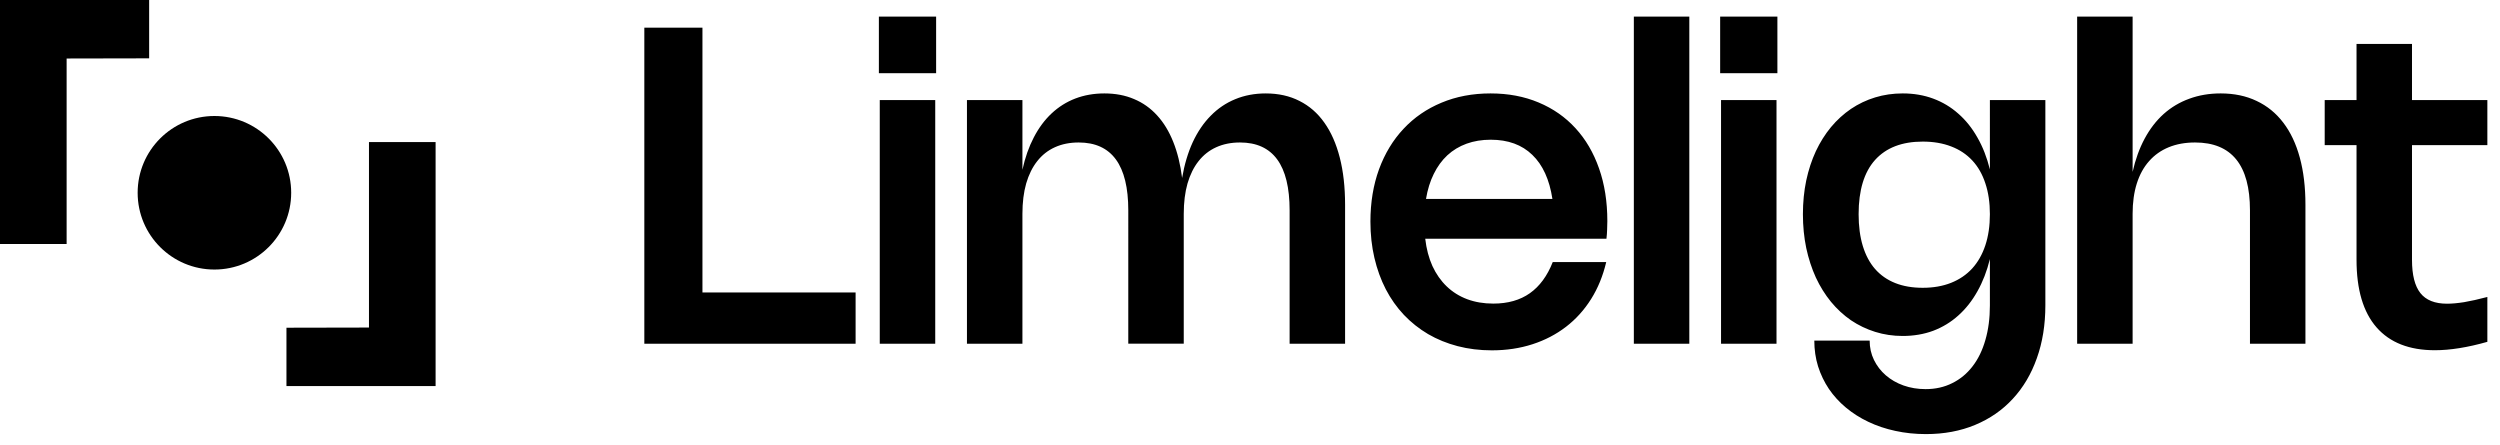
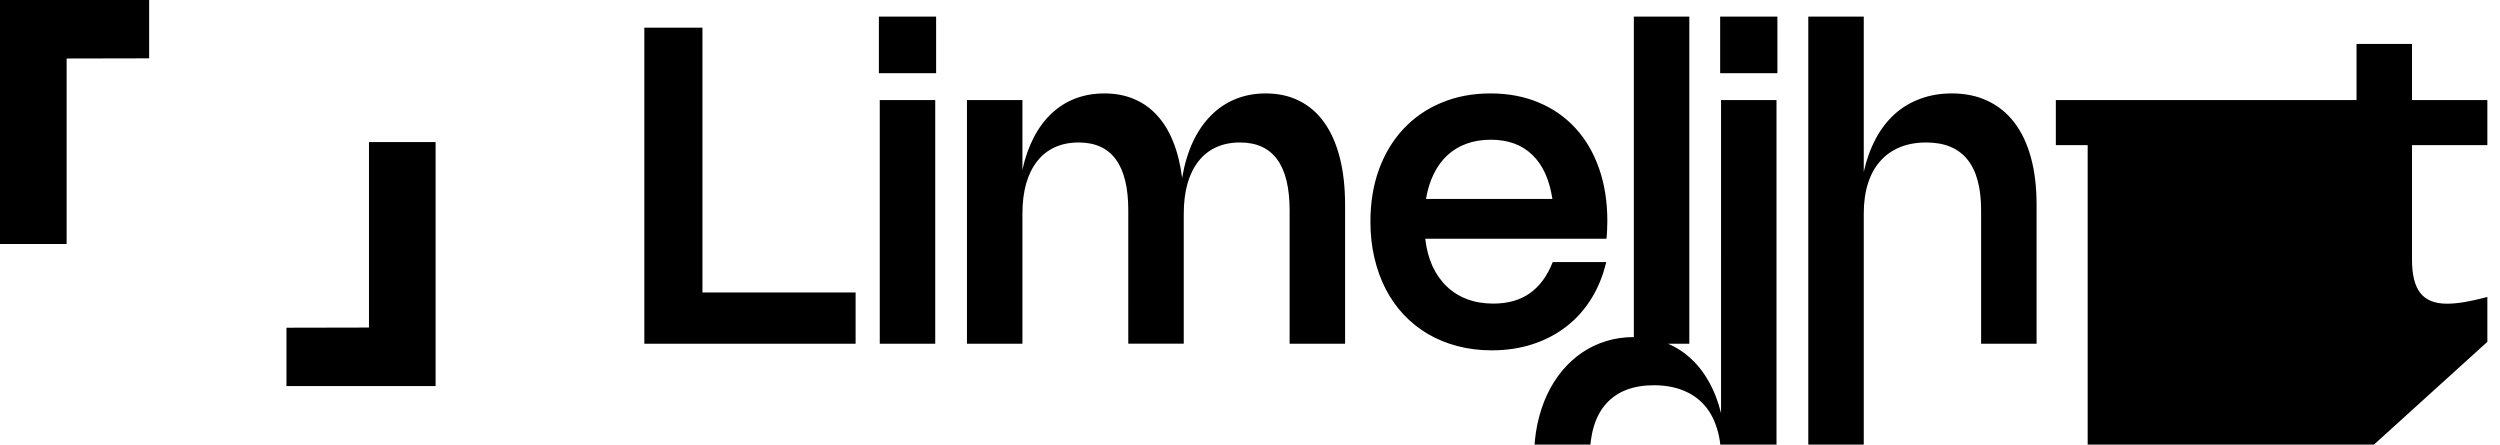
<svg xmlns="http://www.w3.org/2000/svg" width="4060" height="722" fill="none">
-   <path fill="#000" d="M1140.78 44.938V474.91h248.72v83.267h-343.11V44.938h94.39zm379.48 73.935h-92.96v-91.88h92.96v91.88zm-1.44 439.303h-90.09V162.481h90.09v395.695zm141.6 0h-90.09V162.481h90.09v113.235c4.31-19.74 10.47-37.267 18.48-52.58 8.02-15.433 17.65-28.414 28.9-38.942 11.36-10.647 24.22-18.723 38.58-24.226 14.47-5.503 30.21-8.255 47.19-8.255 17.83 0 33.86 3.051 48.1 9.152 14.35 5.982 26.86 14.835 37.5 26.56 10.65 11.604 19.38 25.961 26.2 43.068 6.82 16.989 11.61 36.489 14.36 58.502 3.71-21.654 9.45-40.975 17.23-57.963 7.89-16.988 17.64-31.345 29.25-43.069 11.6-11.844 24.88-20.817 39.84-26.918 15.07-6.221 31.58-9.332 49.53-9.332 20.57 0 38.82 4.068 54.73 12.203 16.03 8.016 29.49 19.74 40.38 35.173 11 15.433 19.38 34.395 25.12 56.887 5.74 22.372 8.61 47.914 8.61 76.627v225.573h-90.08V341.575c0-73.456-26.86-110.184-80.58-110.184-14.35 0-27.21 2.572-38.58 7.716-11.36 5.145-20.93 12.682-28.71 22.611-7.78 9.811-13.76 21.894-17.95 36.25-4.06 14.356-6.1 30.806-6.1 49.35v210.858h-90.08V341.575c0-73.456-26.86-110.184-80.58-110.184-14.35 0-27.22 2.572-38.58 7.716-11.37 5.145-20.94 12.682-28.71 22.611-7.78 9.811-13.76 21.894-17.95 36.25-4.07 14.356-6.1 30.806-6.1 49.35v210.858zm948.09-132.616c-5.26 22.371-13.46 42.41-24.58 60.117-11.13 17.706-24.71 32.72-40.74 45.042-16.03 12.323-34.21 21.774-54.55 28.354-20.34 6.58-42.29 9.87-65.86 9.87-19.62 0-38.17-2.273-55.63-6.819-17.35-4.546-33.32-11.067-47.92-19.561-14.59-8.613-27.69-19.022-39.3-31.225-11.6-12.322-21.41-26.2-29.43-41.633-8.01-15.553-14.17-32.541-18.48-50.965-4.31-18.424-6.46-38.044-6.46-58.86 0-31.106 4.66-59.459 14-85.061 9.45-25.603 22.73-47.496 39.83-65.681 17.11-18.304 37.63-32.421 61.56-42.351 23.92-10.049 50.48-15.074 79.67-15.074 28.72 0 54.74 4.905 78.07 14.716 23.45 9.81 43.42 23.747 59.93 41.812 16.51 17.946 29.26 39.719 38.23 65.321 8.97 25.483 13.46 53.956 13.46 85.42 0 4.666-.12 9.332-.36 13.998-.12 4.665-.48 9.571-1.08 14.715h-294.3c1.91 16.51 5.8 31.285 11.66 44.325 5.98 12.921 13.7 23.927 23.15 33.019 9.45 9.093 20.52 16.032 33.2 20.817 12.8 4.785 26.98 7.178 42.53 7.178 23.69 0 43.49-5.623 59.4-16.869 15.91-11.245 28.29-28.114 37.15-50.605h86.85zm-87.39-102.468c-4.79-31.465-15.67-55.332-32.66-71.602-16.87-16.391-39.36-24.586-67.48-24.586-14.35 0-27.45 2.154-39.3 6.461-11.84 4.307-22.25 10.587-31.22 18.842-8.85 8.255-16.21 18.364-22.07 30.328-5.87 11.844-10.05 25.363-12.57 40.557h205.3zm222.33 235.084h-90.09V26.993h90.09v531.183zm143.04-439.303h-92.96v-91.88h92.96v91.88zm-1.44 439.303h-90.08V162.481h90.08v395.695zm436.62-395.695v333.245c0 31.584-4.6 60.237-13.82 85.958-9.09 25.722-22.13 47.735-39.12 66.039-16.86 18.304-37.26 32.421-61.19 42.351-23.81 9.93-50.43 14.895-79.86 14.895-17.34 0-33.91-1.735-49.71-5.204-15.67-3.35-30.26-8.255-43.78-14.716-13.4-6.34-25.54-14.057-36.43-23.149-10.77-8.973-19.98-19.082-27.64-30.328-7.53-11.245-13.4-23.448-17.58-36.608-4.07-13.16-6.1-27.098-6.1-41.813h89.9c0 11.365 2.33 21.834 7 31.404 4.67 9.571 11.07 17.886 19.2 24.945 8.14 7.058 17.71 12.561 28.71 16.509 11.13 3.948 23.09 5.922 35.89 5.922 16.04 0 30.45-3.23 43.25-9.69 12.92-6.341 23.93-15.433 33.02-27.277 9.1-11.725 16.03-25.961 20.82-42.71 4.9-16.749 7.36-35.472 7.36-56.169v-75.371c-4.79 19.501-11.55 36.968-20.28 52.401-8.62 15.433-18.96 28.533-31.05 39.3-11.96 10.767-25.54 19.022-40.73 24.765-15.2 5.623-31.71 8.434-49.53 8.434-15.67 0-30.57-2.213-44.69-6.64-14.11-4.426-27.21-10.707-39.3-18.842-11.96-8.255-22.79-18.245-32.48-29.969-9.57-11.724-17.76-24.884-24.58-39.48-6.7-14.715-11.91-30.687-15.61-47.914-3.59-17.347-5.39-35.652-5.39-54.913 0-19.261 1.8-37.506 5.39-54.733 3.7-17.228 8.91-33.08 15.61-47.555 6.82-14.476 15.01-27.517 24.58-39.121 9.69-11.605 20.52-21.475 32.48-29.61 12.09-8.135 25.19-14.356 39.3-18.663 14.12-4.307 29.02-6.461 44.69-6.461 17.82 0 34.33 2.812 49.53 8.435 15.19 5.623 28.77 13.758 40.73 24.405 12.09 10.528 22.43 23.449 31.05 38.762 8.73 15.194 15.49 32.481 20.28 51.862V162.481h90.08zm-90.08 185.375c0-18.783-2.46-35.472-7.36-50.067-4.79-14.716-11.84-27.098-21.18-37.147-9.33-10.05-20.75-17.647-34.27-22.791-13.52-5.264-28.95-7.896-46.3-7.896-33.62 0-59.4 9.93-77.35 29.789-17.82 19.86-26.73 49.231-26.73 88.112 0 19.501 2.27 36.728 6.82 51.683 4.54 14.835 11.18 27.277 19.91 37.326 8.86 10.05 19.74 17.646 32.67 22.791 12.92 5.144 27.81 7.716 44.68 7.716 17.23 0 32.6-2.692 46.12-8.075 13.52-5.384 24.94-13.16 34.27-23.329 9.34-10.289 16.45-22.851 21.36-37.685 4.9-14.835 7.36-31.644 7.36-50.427zm231.78 210.32h-90.09V26.993h90.09v252.132c4.54-20.218 11.06-38.223 19.56-54.015 8.49-15.792 18.78-29.131 30.86-40.018 12.21-10.887 26.09-19.142 41.64-24.765 15.55-5.742 32.54-8.614 50.96-8.614 21.9 0 41.34 4.068 58.32 12.203 17.11 8.016 31.53 19.74 43.25 35.173 11.85 15.433 20.82 34.395 26.92 56.887 6.1 22.372 9.15 47.914 9.15 76.627v225.573h-90.08V341.575c0-73.456-29.73-110.184-89.19-110.184-15.91 0-30.15 2.572-42.71 7.716-12.56 5.145-23.21 12.682-31.94 22.611-8.74 9.811-15.38 21.894-19.92 36.25-4.55 14.356-6.82 30.806-6.82 49.35v210.858zm576.1-3.051c-31.94 9.092-60.36 13.639-85.24 13.639-41.51 0-73.1-12.383-94.75-37.147-21.66-24.765-32.48-61.373-32.48-109.826V235.698h-51.69v-73.217H3827V71.318h90.08v91.163h122.39v73.217h-122.39V421.97c0 24.526 4.55 42.531 13.64 54.016s23.51 17.228 43.25 17.228c7.9 0 17.17-.838 27.82-2.513 10.64-1.794 23.2-4.606 37.68-8.434v72.858zM242.212 0v94.743l-134.013.274v301.255H0V0h242.212zm222.989 626.95v-94.743l134.013-.274V230.678h108.199V626.95H465.201z" />
-   <circle cx="348.214" cy="313.063" r="124.676" fill="#000" />
+   <path fill="#000" d="M1140.78 44.938V474.91h248.72v83.267h-343.11V44.938h94.39zm379.48 73.935h-92.96v-91.88h92.96v91.88zm-1.44 439.303h-90.09V162.481h90.09v395.695zm141.6 0h-90.09V162.481h90.09v113.235c4.31-19.74 10.47-37.267 18.48-52.58 8.02-15.433 17.65-28.414 28.9-38.942 11.36-10.647 24.22-18.723 38.58-24.226 14.47-5.503 30.21-8.255 47.19-8.255 17.83 0 33.86 3.051 48.1 9.152 14.35 5.982 26.86 14.835 37.5 26.56 10.65 11.604 19.38 25.961 26.2 43.068 6.82 16.989 11.61 36.489 14.36 58.502 3.71-21.654 9.45-40.975 17.23-57.963 7.89-16.988 17.64-31.345 29.25-43.069 11.6-11.844 24.88-20.817 39.84-26.918 15.07-6.221 31.58-9.332 49.53-9.332 20.57 0 38.82 4.068 54.73 12.203 16.03 8.016 29.49 19.74 40.38 35.173 11 15.433 19.38 34.395 25.12 56.887 5.74 22.372 8.61 47.914 8.61 76.627v225.573h-90.08V341.575c0-73.456-26.86-110.184-80.58-110.184-14.35 0-27.21 2.572-38.58 7.716-11.36 5.145-20.93 12.682-28.71 22.611-7.78 9.811-13.76 21.894-17.95 36.25-4.06 14.356-6.1 30.806-6.1 49.35v210.858h-90.08V341.575c0-73.456-26.86-110.184-80.58-110.184-14.35 0-27.22 2.572-38.58 7.716-11.37 5.145-20.94 12.682-28.71 22.611-7.78 9.811-13.76 21.894-17.95 36.25-4.07 14.356-6.1 30.806-6.1 49.35v210.858zm948.09-132.616c-5.26 22.371-13.46 42.41-24.58 60.117-11.13 17.706-24.71 32.72-40.74 45.042-16.03 12.323-34.21 21.774-54.55 28.354-20.34 6.58-42.29 9.87-65.86 9.87-19.62 0-38.17-2.273-55.63-6.819-17.35-4.546-33.32-11.067-47.92-19.561-14.59-8.613-27.69-19.022-39.3-31.225-11.6-12.322-21.41-26.2-29.43-41.633-8.01-15.553-14.17-32.541-18.48-50.965-4.31-18.424-6.46-38.044-6.46-58.86 0-31.106 4.66-59.459 14-85.061 9.45-25.603 22.73-47.496 39.83-65.681 17.11-18.304 37.63-32.421 61.56-42.351 23.92-10.049 50.48-15.074 79.67-15.074 28.72 0 54.74 4.905 78.07 14.716 23.45 9.81 43.42 23.747 59.93 41.812 16.51 17.946 29.26 39.719 38.23 65.321 8.97 25.483 13.46 53.956 13.46 85.42 0 4.666-.12 9.332-.36 13.998-.12 4.665-.48 9.571-1.08 14.715h-294.3c1.91 16.51 5.8 31.285 11.66 44.325 5.98 12.921 13.7 23.927 23.15 33.019 9.45 9.093 20.52 16.032 33.2 20.817 12.8 4.785 26.98 7.178 42.53 7.178 23.69 0 43.49-5.623 59.4-16.869 15.91-11.245 28.29-28.114 37.15-50.605h86.85zm-87.39-102.468c-4.79-31.465-15.67-55.332-32.66-71.602-16.87-16.391-39.36-24.586-67.48-24.586-14.35 0-27.45 2.154-39.3 6.461-11.84 4.307-22.25 10.587-31.22 18.842-8.85 8.255-16.21 18.364-22.07 30.328-5.87 11.844-10.05 25.363-12.57 40.557h205.3zm222.33 235.084h-90.09V26.993h90.09v531.183zm143.04-439.303h-92.96v-91.88h92.96v91.88zm-1.44 439.303h-90.08V162.481h90.08v395.695zv333.245c0 31.584-4.6 60.237-13.82 85.958-9.09 25.722-22.13 47.735-39.12 66.039-16.86 18.304-37.26 32.421-61.19 42.351-23.81 9.93-50.43 14.895-79.86 14.895-17.34 0-33.91-1.735-49.71-5.204-15.67-3.35-30.26-8.255-43.78-14.716-13.4-6.34-25.54-14.057-36.43-23.149-10.77-8.973-19.98-19.082-27.64-30.328-7.53-11.245-13.4-23.448-17.58-36.608-4.07-13.16-6.1-27.098-6.1-41.813h89.9c0 11.365 2.33 21.834 7 31.404 4.67 9.571 11.07 17.886 19.2 24.945 8.14 7.058 17.71 12.561 28.71 16.509 11.13 3.948 23.09 5.922 35.89 5.922 16.04 0 30.45-3.23 43.25-9.69 12.92-6.341 23.93-15.433 33.02-27.277 9.1-11.725 16.03-25.961 20.82-42.71 4.9-16.749 7.36-35.472 7.36-56.169v-75.371c-4.79 19.501-11.55 36.968-20.28 52.401-8.62 15.433-18.96 28.533-31.05 39.3-11.96 10.767-25.54 19.022-40.73 24.765-15.2 5.623-31.71 8.434-49.53 8.434-15.67 0-30.57-2.213-44.69-6.64-14.11-4.426-27.21-10.707-39.3-18.842-11.96-8.255-22.79-18.245-32.48-29.969-9.57-11.724-17.76-24.884-24.58-39.48-6.7-14.715-11.91-30.687-15.61-47.914-3.59-17.347-5.39-35.652-5.39-54.913 0-19.261 1.8-37.506 5.39-54.733 3.7-17.228 8.91-33.08 15.61-47.555 6.82-14.476 15.01-27.517 24.58-39.121 9.69-11.605 20.52-21.475 32.48-29.61 12.09-8.135 25.19-14.356 39.3-18.663 14.12-4.307 29.02-6.461 44.69-6.461 17.82 0 34.33 2.812 49.53 8.435 15.19 5.623 28.77 13.758 40.73 24.405 12.09 10.528 22.43 23.449 31.05 38.762 8.73 15.194 15.49 32.481 20.28 51.862V162.481h90.08zm-90.08 185.375c0-18.783-2.46-35.472-7.36-50.067-4.79-14.716-11.84-27.098-21.18-37.147-9.33-10.05-20.75-17.647-34.27-22.791-13.52-5.264-28.95-7.896-46.3-7.896-33.62 0-59.4 9.93-77.35 29.789-17.82 19.86-26.73 49.231-26.73 88.112 0 19.501 2.27 36.728 6.82 51.683 4.54 14.835 11.18 27.277 19.91 37.326 8.86 10.05 19.74 17.646 32.67 22.791 12.92 5.144 27.81 7.716 44.68 7.716 17.23 0 32.6-2.692 46.12-8.075 13.52-5.384 24.94-13.16 34.27-23.329 9.34-10.289 16.45-22.851 21.36-37.685 4.9-14.835 7.36-31.644 7.36-50.427zm231.78 210.32h-90.09V26.993h90.09v252.132c4.54-20.218 11.06-38.223 19.56-54.015 8.49-15.792 18.78-29.131 30.86-40.018 12.21-10.887 26.09-19.142 41.64-24.765 15.55-5.742 32.54-8.614 50.96-8.614 21.9 0 41.34 4.068 58.32 12.203 17.11 8.016 31.53 19.74 43.25 35.173 11.85 15.433 20.82 34.395 26.92 56.887 6.1 22.372 9.15 47.914 9.15 76.627v225.573h-90.08V341.575c0-73.456-29.73-110.184-89.19-110.184-15.91 0-30.15 2.572-42.71 7.716-12.56 5.145-23.21 12.682-31.94 22.611-8.74 9.811-15.38 21.894-19.92 36.25-4.55 14.356-6.82 30.806-6.82 49.35v210.858zm576.1-3.051c-31.94 9.092-60.36 13.639-85.24 13.639-41.51 0-73.1-12.383-94.75-37.147-21.66-24.765-32.48-61.373-32.48-109.826V235.698h-51.69v-73.217H3827V71.318h90.08v91.163h122.39v73.217h-122.39V421.97c0 24.526 4.55 42.531 13.64 54.016s23.51 17.228 43.25 17.228c7.9 0 17.17-.838 27.82-2.513 10.64-1.794 23.2-4.606 37.68-8.434v72.858zM242.212 0v94.743l-134.013.274v301.255H0V0h242.212zm222.989 626.95v-94.743l134.013-.274V230.678h108.199V626.95H465.201z" />
</svg>